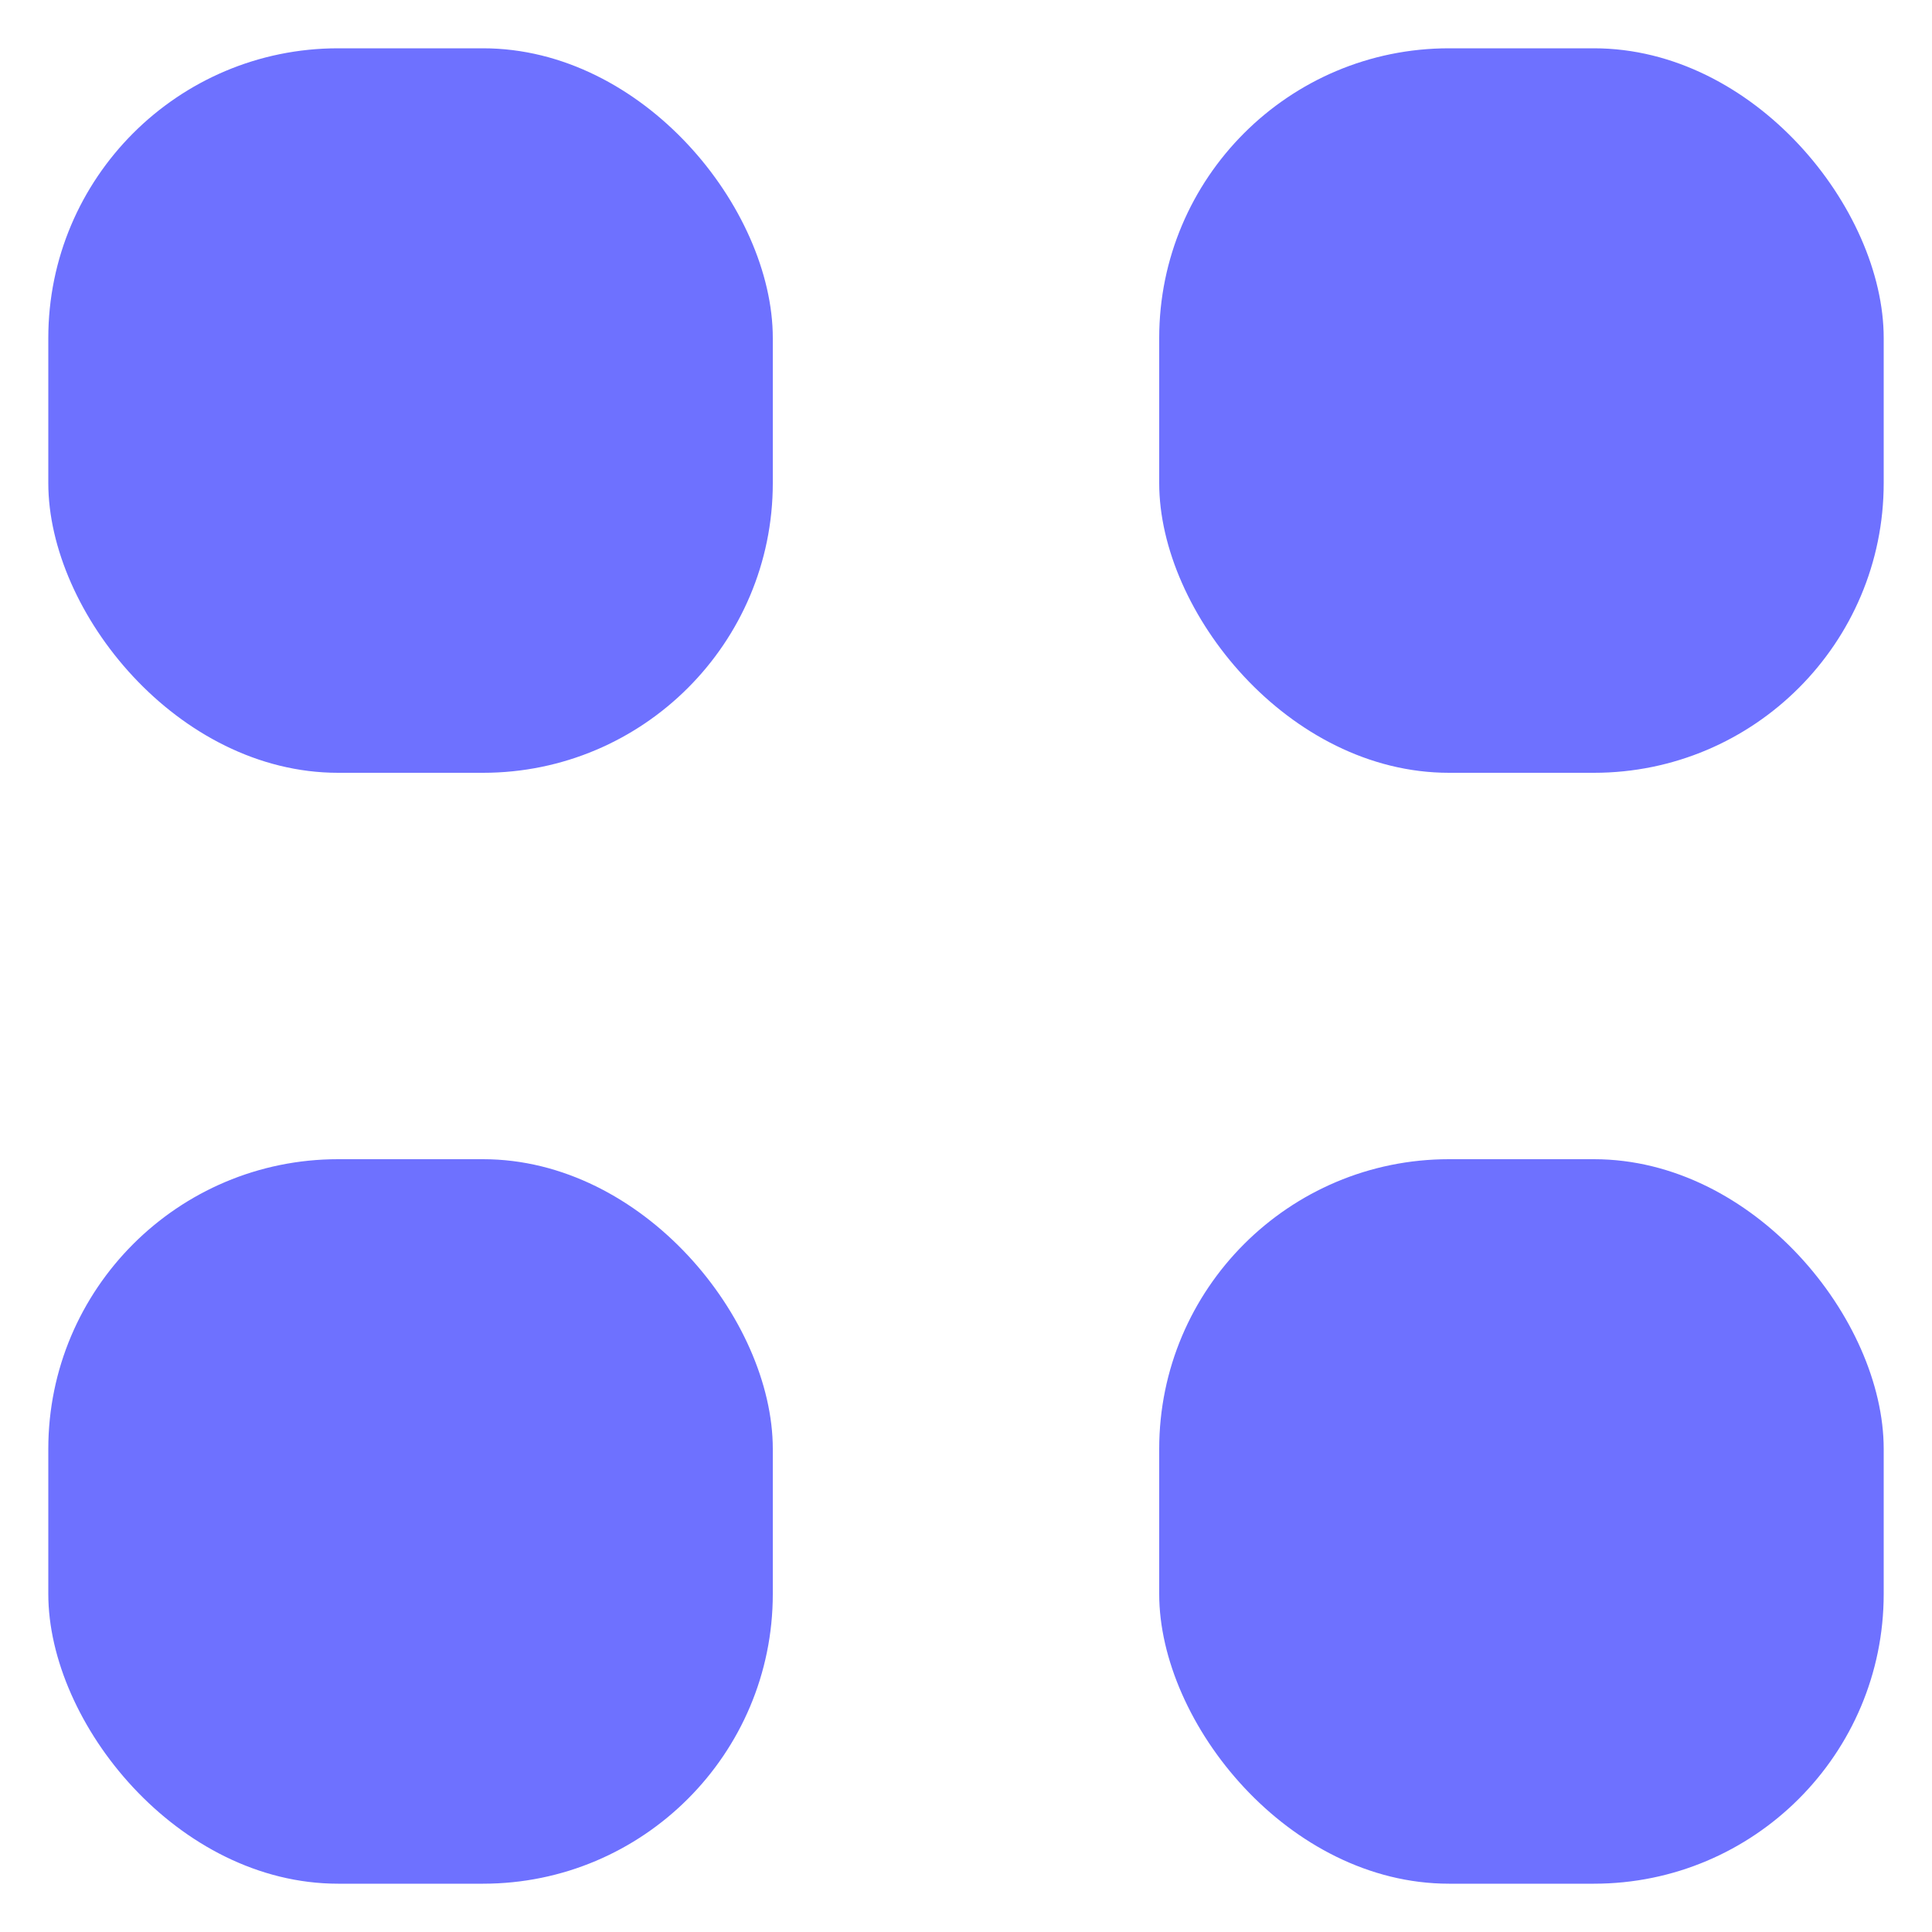
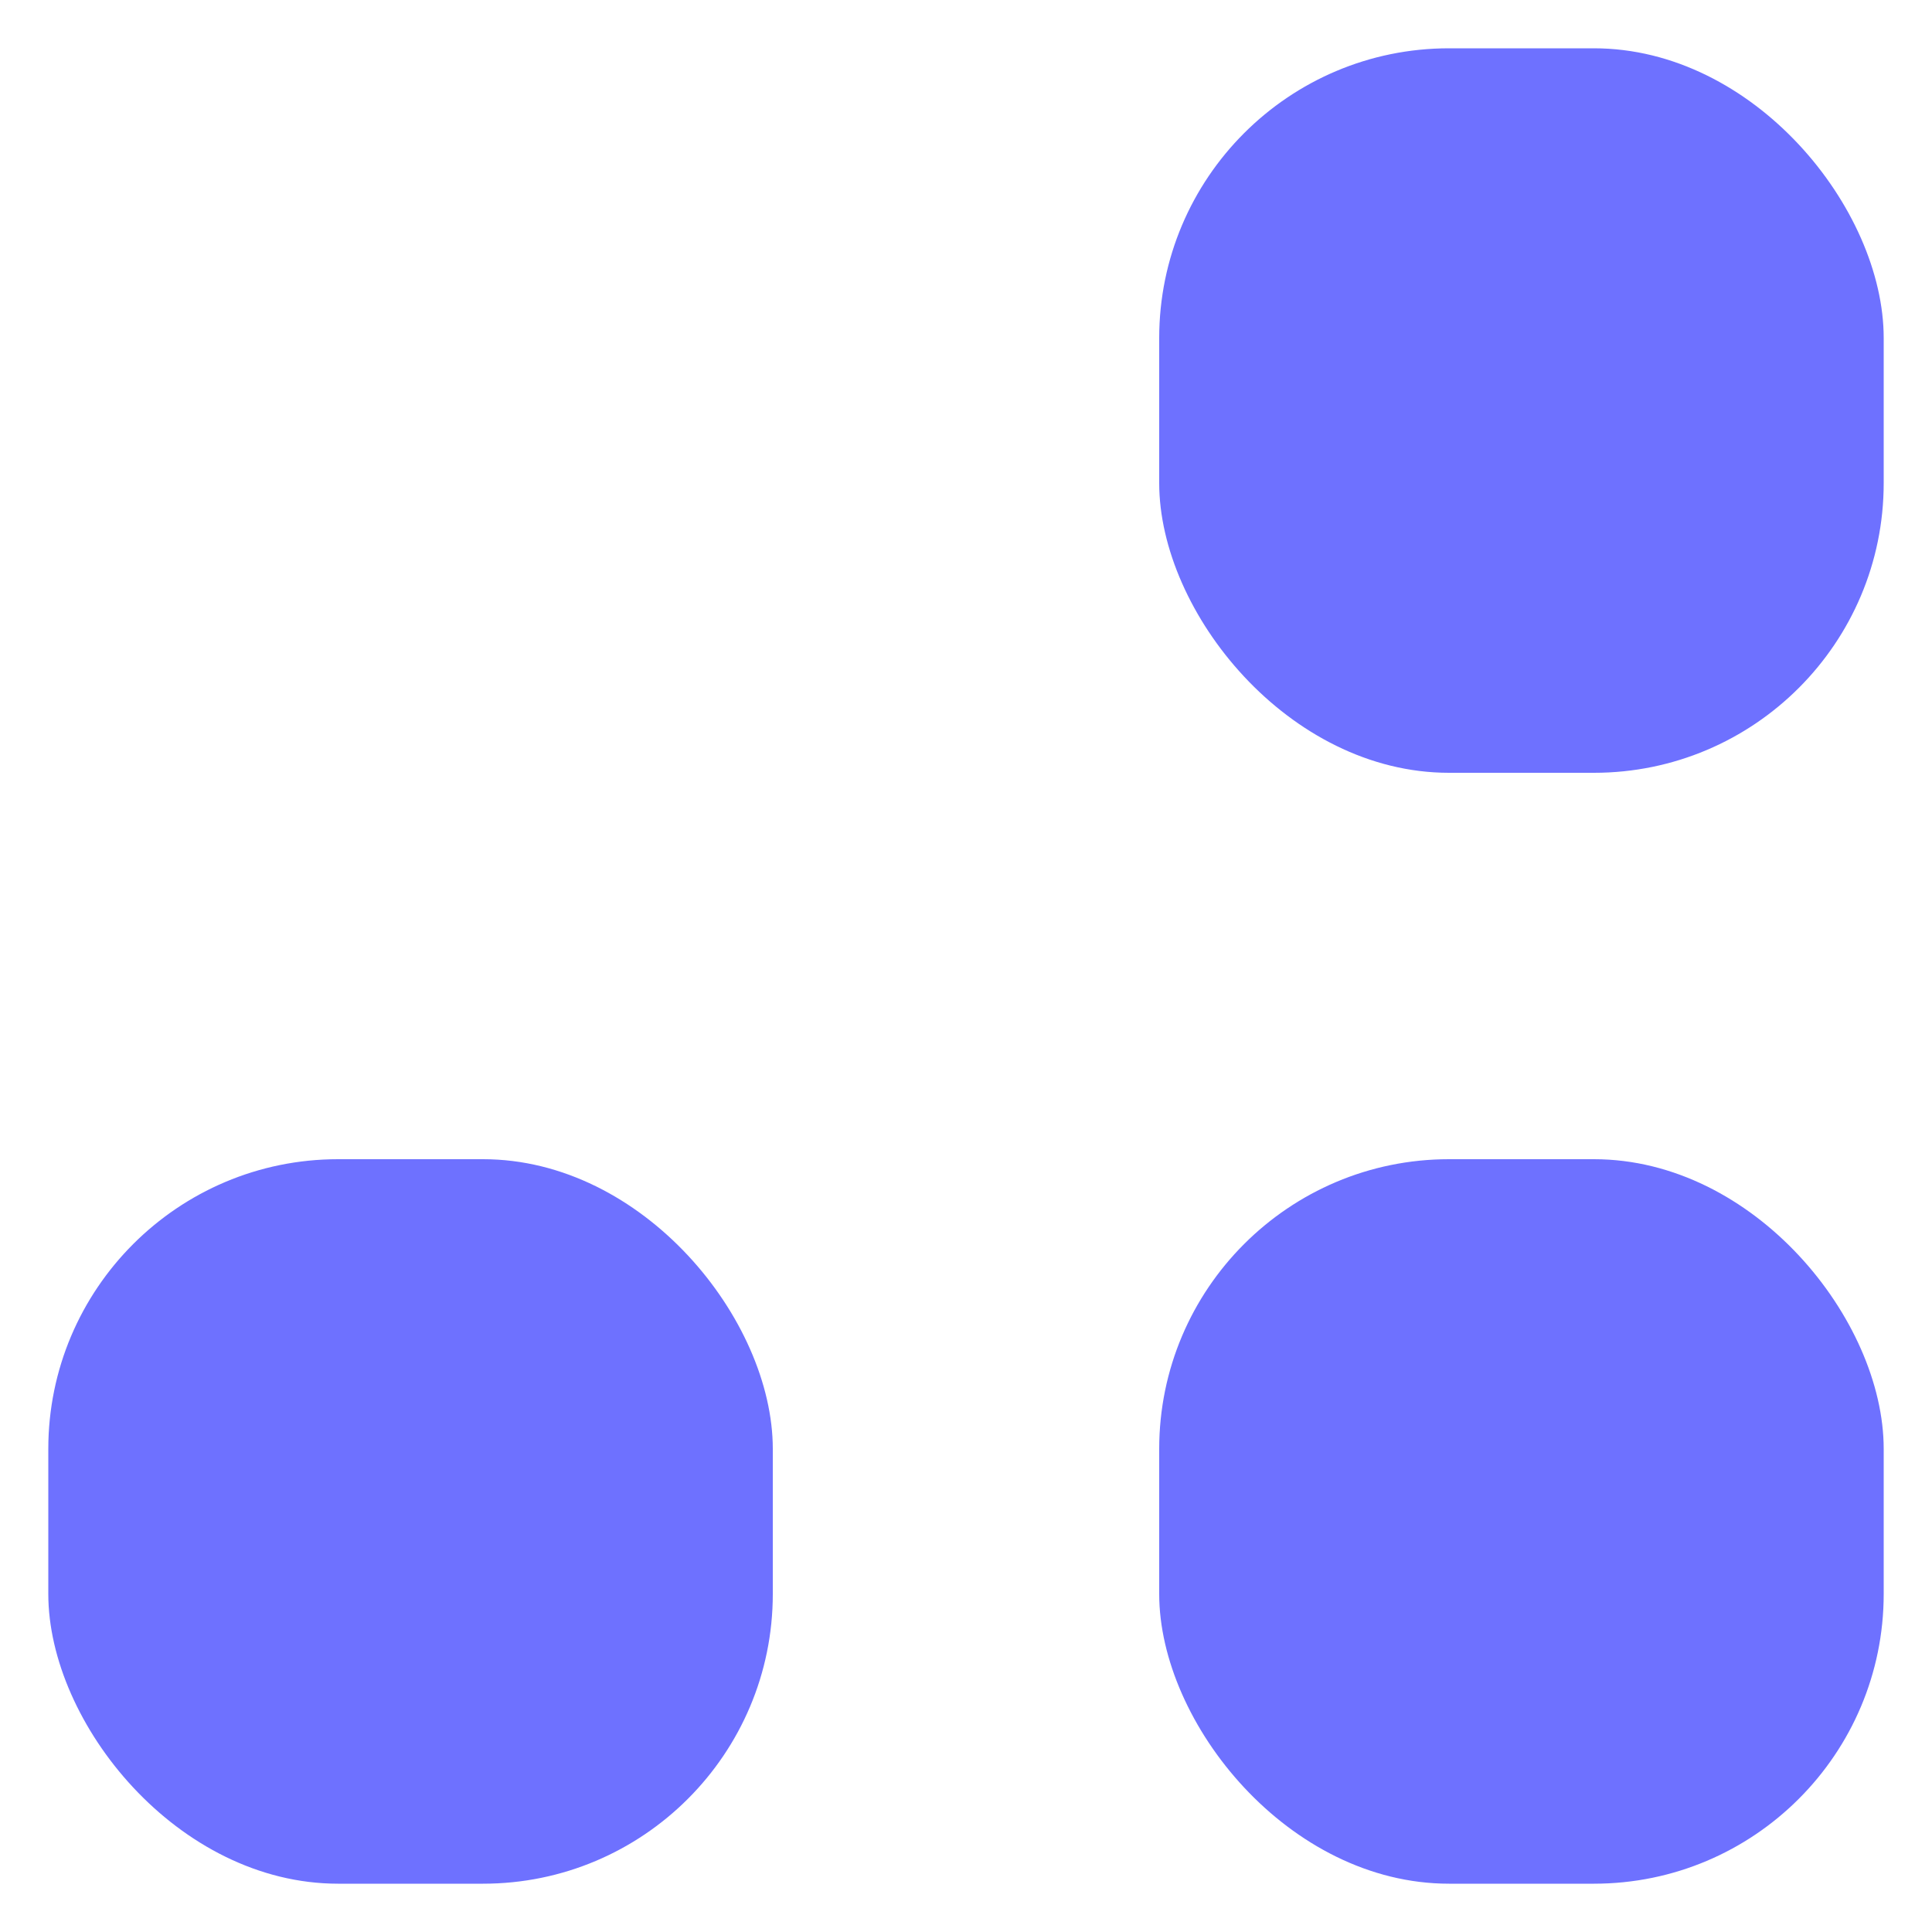
<svg xmlns="http://www.w3.org/2000/svg" width="20" height="20" viewBox="0 0 20 20" fill="none">
-   <rect x="0.5" y="0.5" width="7.5" height="7.5" rx="3" fill="#6E71FF" />
  <rect x="12" y="0.5" width="7.5" height="7.5" rx="3" fill="#6E71FF" />
  <rect x="0.5" y="12" width="7.5" height="7.5" rx="3" fill="#6E71FF" />
  <rect x="12" y="12" width="7.5" height="7.5" rx="3" fill="#6E71FF" />
</svg>